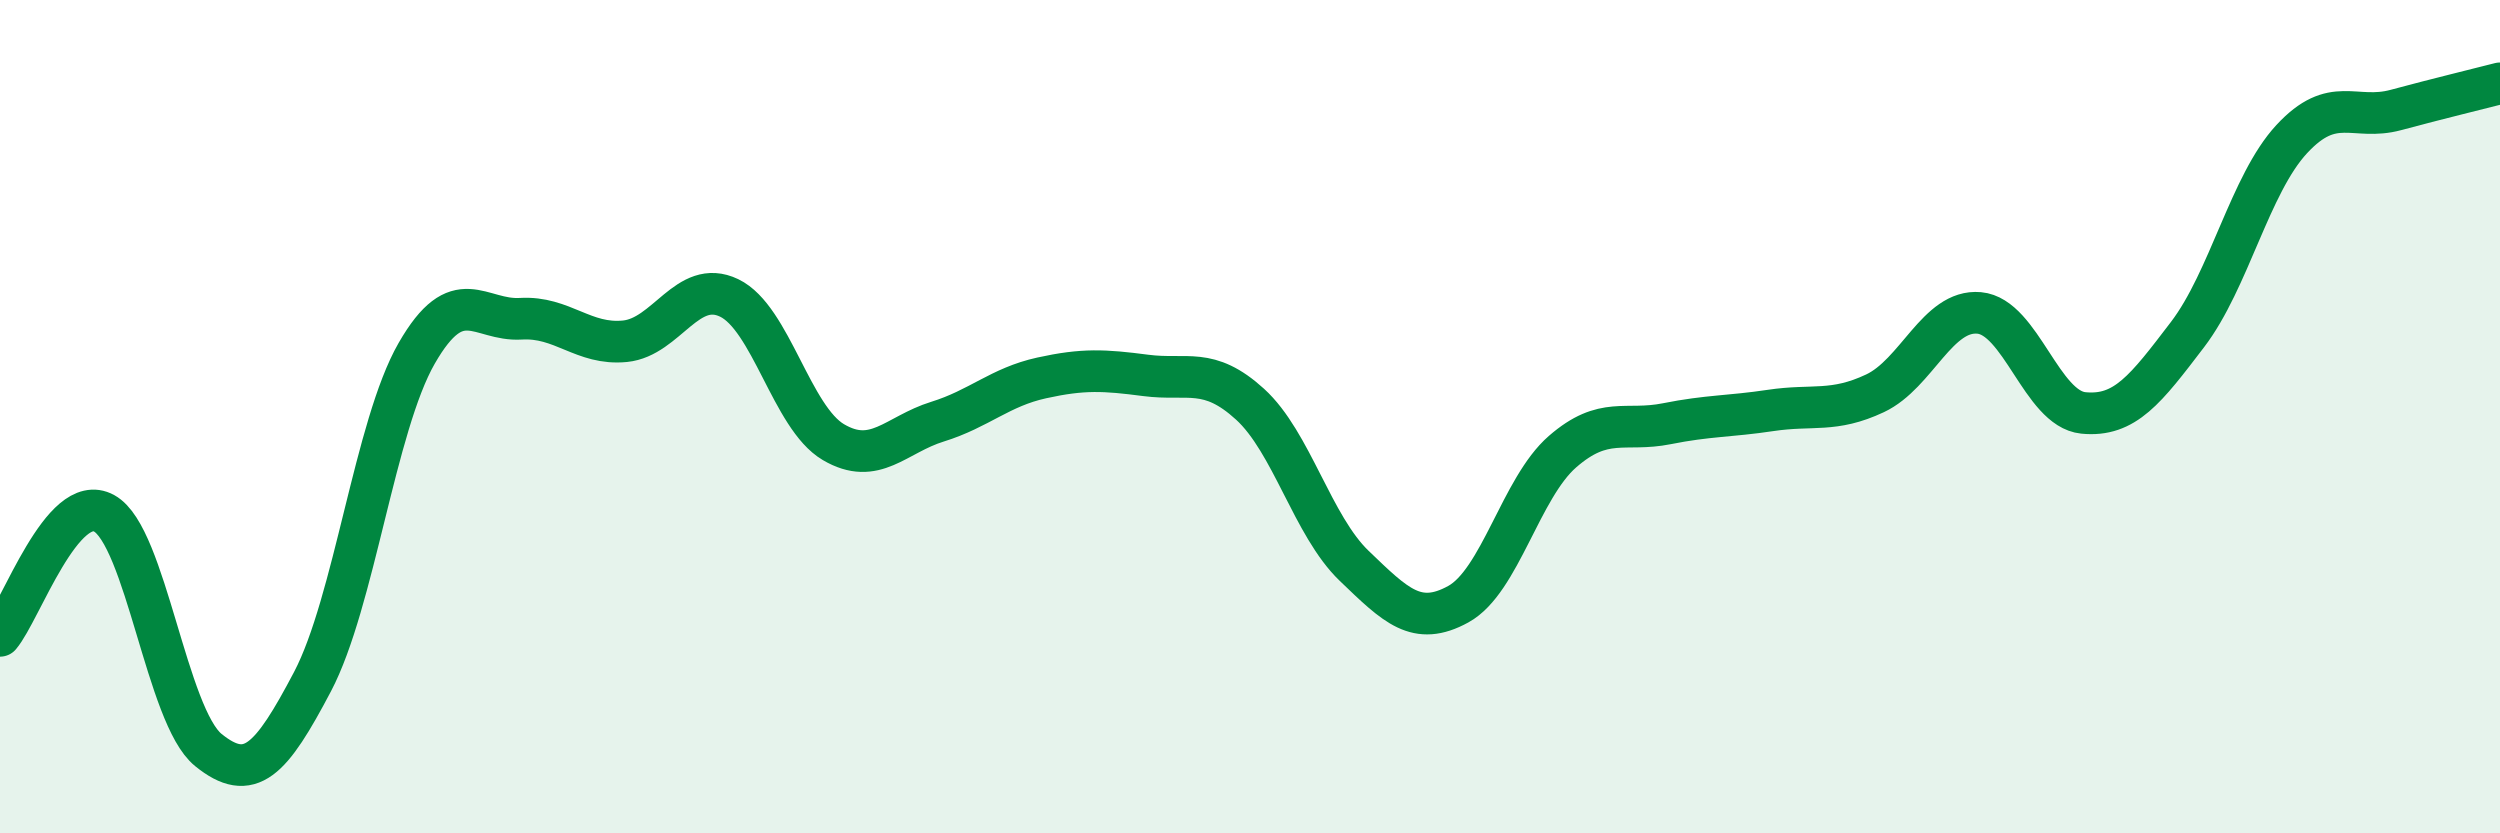
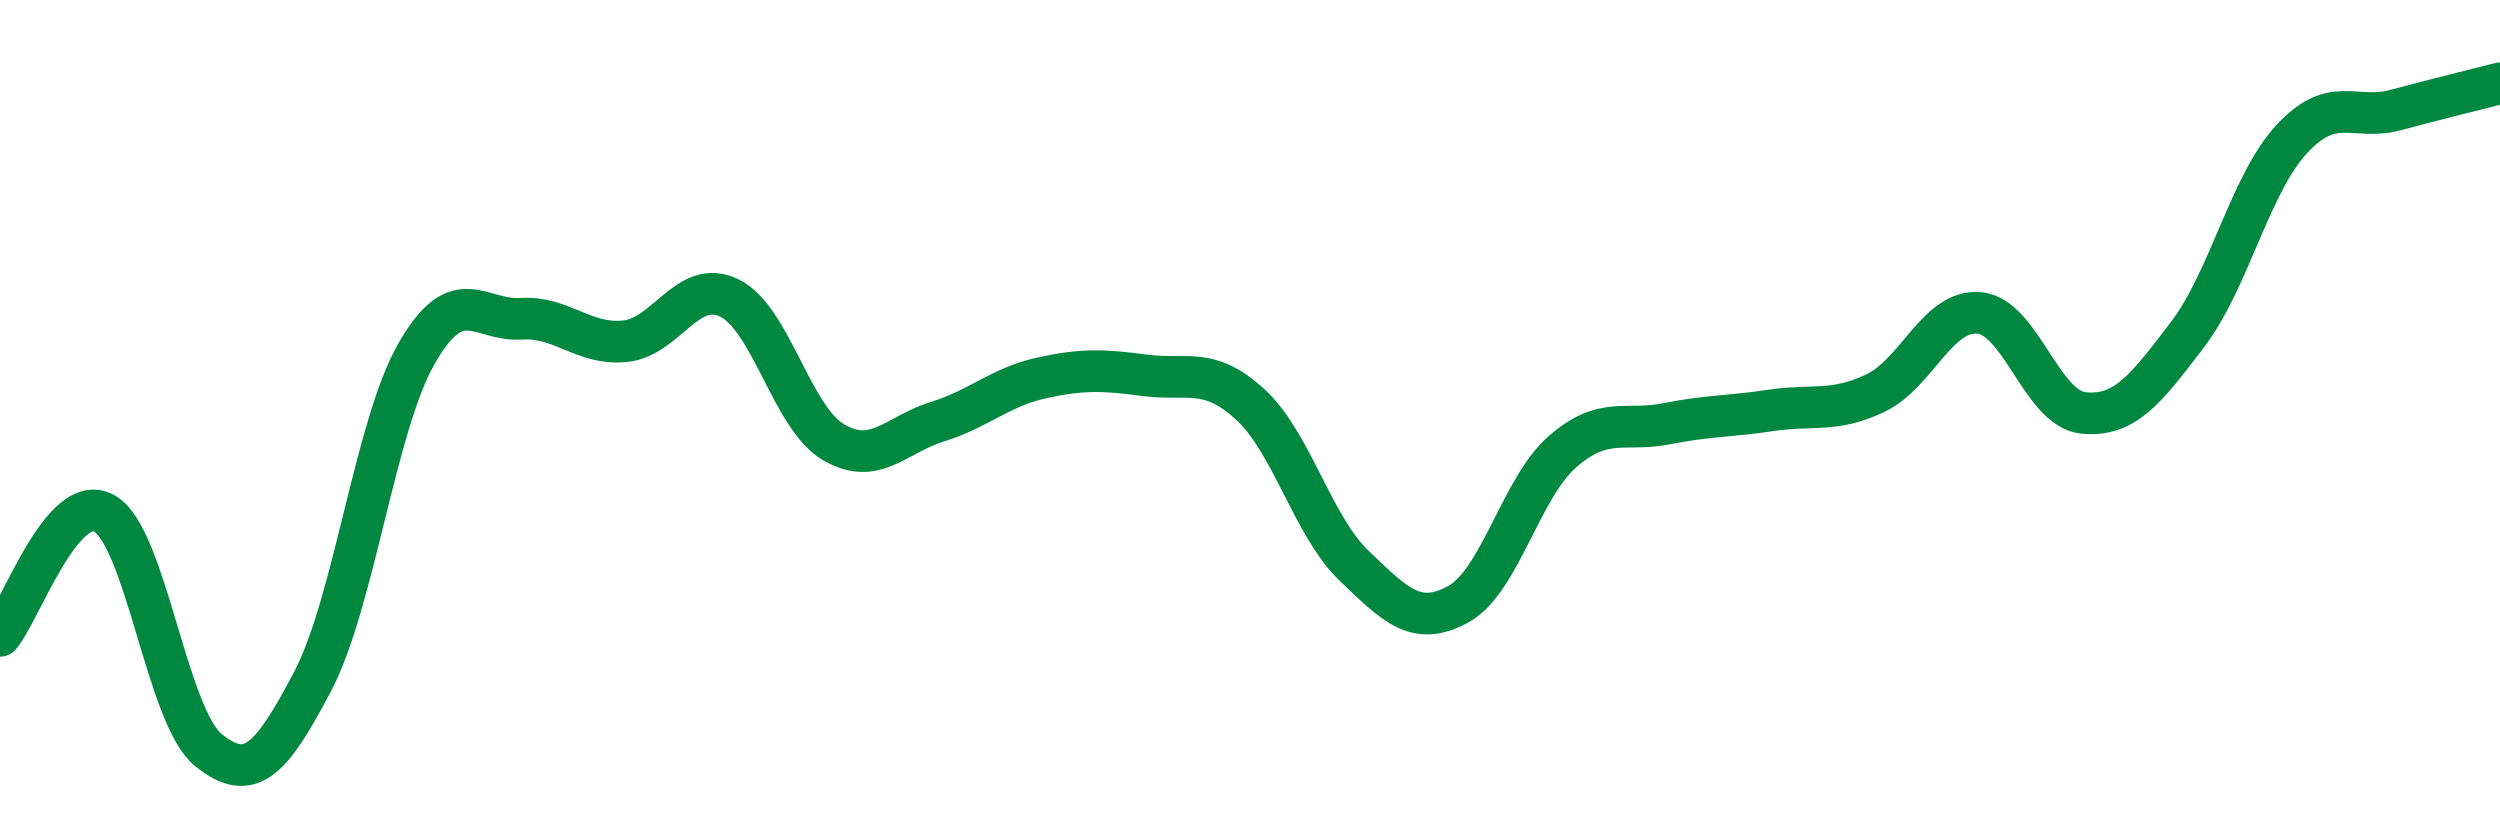
<svg xmlns="http://www.w3.org/2000/svg" width="60" height="20" viewBox="0 0 60 20">
-   <path d="M 0,15.26 C 0.5,14.67 1.5,11.77 2.5,12.32 C 3.5,12.87 4,17.19 5,18 C 6,18.81 6.5,18.26 7.5,16.36 C 8.5,14.46 9,10.22 10,8.48 C 11,6.74 11.5,7.71 12.5,7.65 C 13.5,7.59 14,8.29 15,8.19 C 16,8.09 16.5,6.67 17.5,7.15 C 18.5,7.63 19,10.02 20,10.61 C 21,11.2 21.5,10.43 22.5,10.12 C 23.5,9.81 24,9.29 25,9.07 C 26,8.85 26.5,8.88 27.5,9.01 C 28.5,9.14 29,8.79 30,9.7 C 31,10.61 31.5,12.62 32.5,13.58 C 33.5,14.54 34,15.05 35,14.5 C 36,13.95 36.5,11.71 37.5,10.84 C 38.5,9.97 39,10.37 40,10.17 C 41,9.97 41.5,10 42.5,9.85 C 43.5,9.7 44,9.91 45,9.44 C 46,8.97 46.5,7.42 47.5,7.51 C 48.5,7.6 49,9.81 50,9.91 C 51,10.01 51.5,9.34 52.5,8.03 C 53.5,6.72 54,4.42 55,3.34 C 56,2.26 56.5,2.91 57.5,2.64 C 58.5,2.37 59.5,2.13 60,2L60 20L0 20Z" fill="#008740" opacity="0.1" stroke-linecap="round" stroke-linejoin="round" />
  <path d="M 0,15.26 C 0.5,14.67 1.5,11.77 2.5,12.32 C 3.5,12.87 4,17.19 5,18 C 6,18.81 6.5,18.26 7.5,16.36 C 8.5,14.46 9,10.22 10,8.48 C 11,6.74 11.5,7.71 12.5,7.65 C 13.5,7.59 14,8.29 15,8.19 C 16,8.09 16.5,6.67 17.5,7.15 C 18.5,7.63 19,10.02 20,10.61 C 21,11.2 21.5,10.43 22.5,10.12 C 23.5,9.81 24,9.29 25,9.07 C 26,8.85 26.5,8.88 27.5,9.01 C 28.5,9.14 29,8.79 30,9.7 C 31,10.61 31.5,12.62 32.5,13.58 C 33.5,14.54 34,15.05 35,14.5 C 36,13.95 36.5,11.71 37.5,10.84 C 38.5,9.97 39,10.37 40,10.17 C 41,9.97 41.5,10 42.5,9.85 C 43.5,9.7 44,9.91 45,9.44 C 46,8.97 46.5,7.42 47.5,7.51 C 48.5,7.6 49,9.81 50,9.91 C 51,10.01 51.5,9.34 52.5,8.03 C 53.5,6.72 54,4.42 55,3.34 C 56,2.26 56.5,2.91 57.5,2.64 C 58.5,2.37 59.5,2.13 60,2" stroke="#008740" stroke-width="1" fill="none" stroke-linecap="round" stroke-linejoin="round" />
</svg>